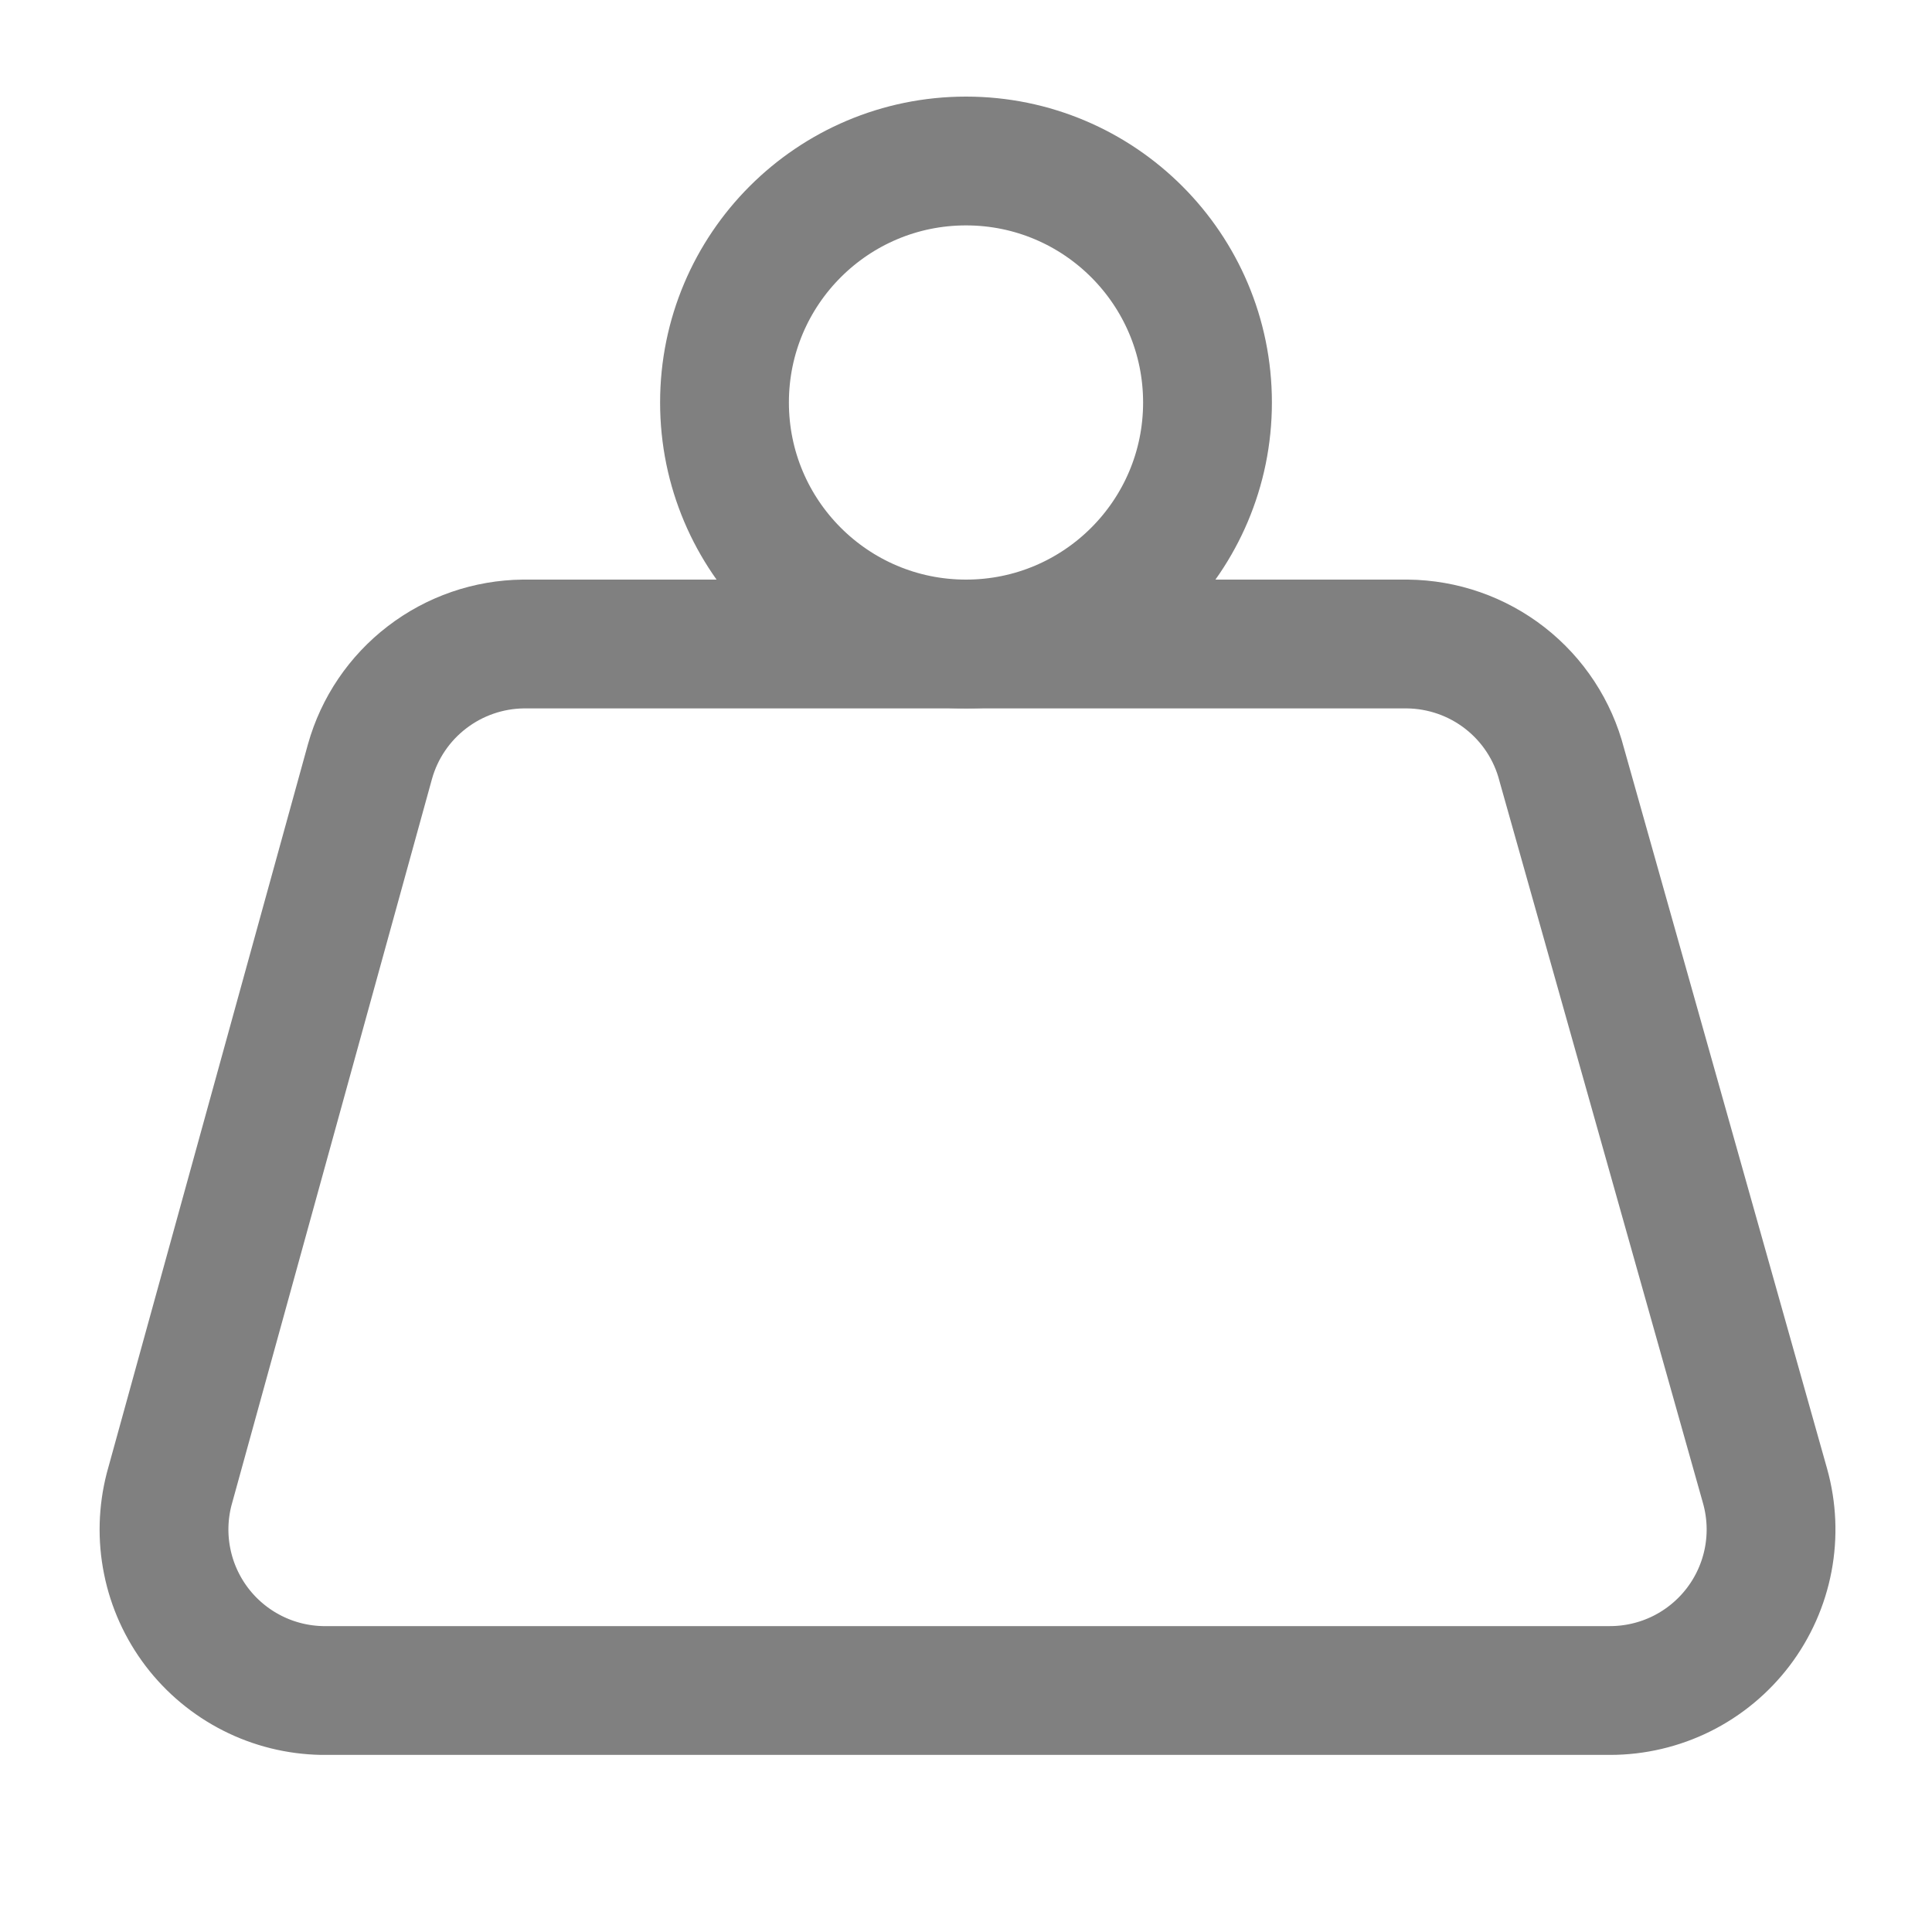
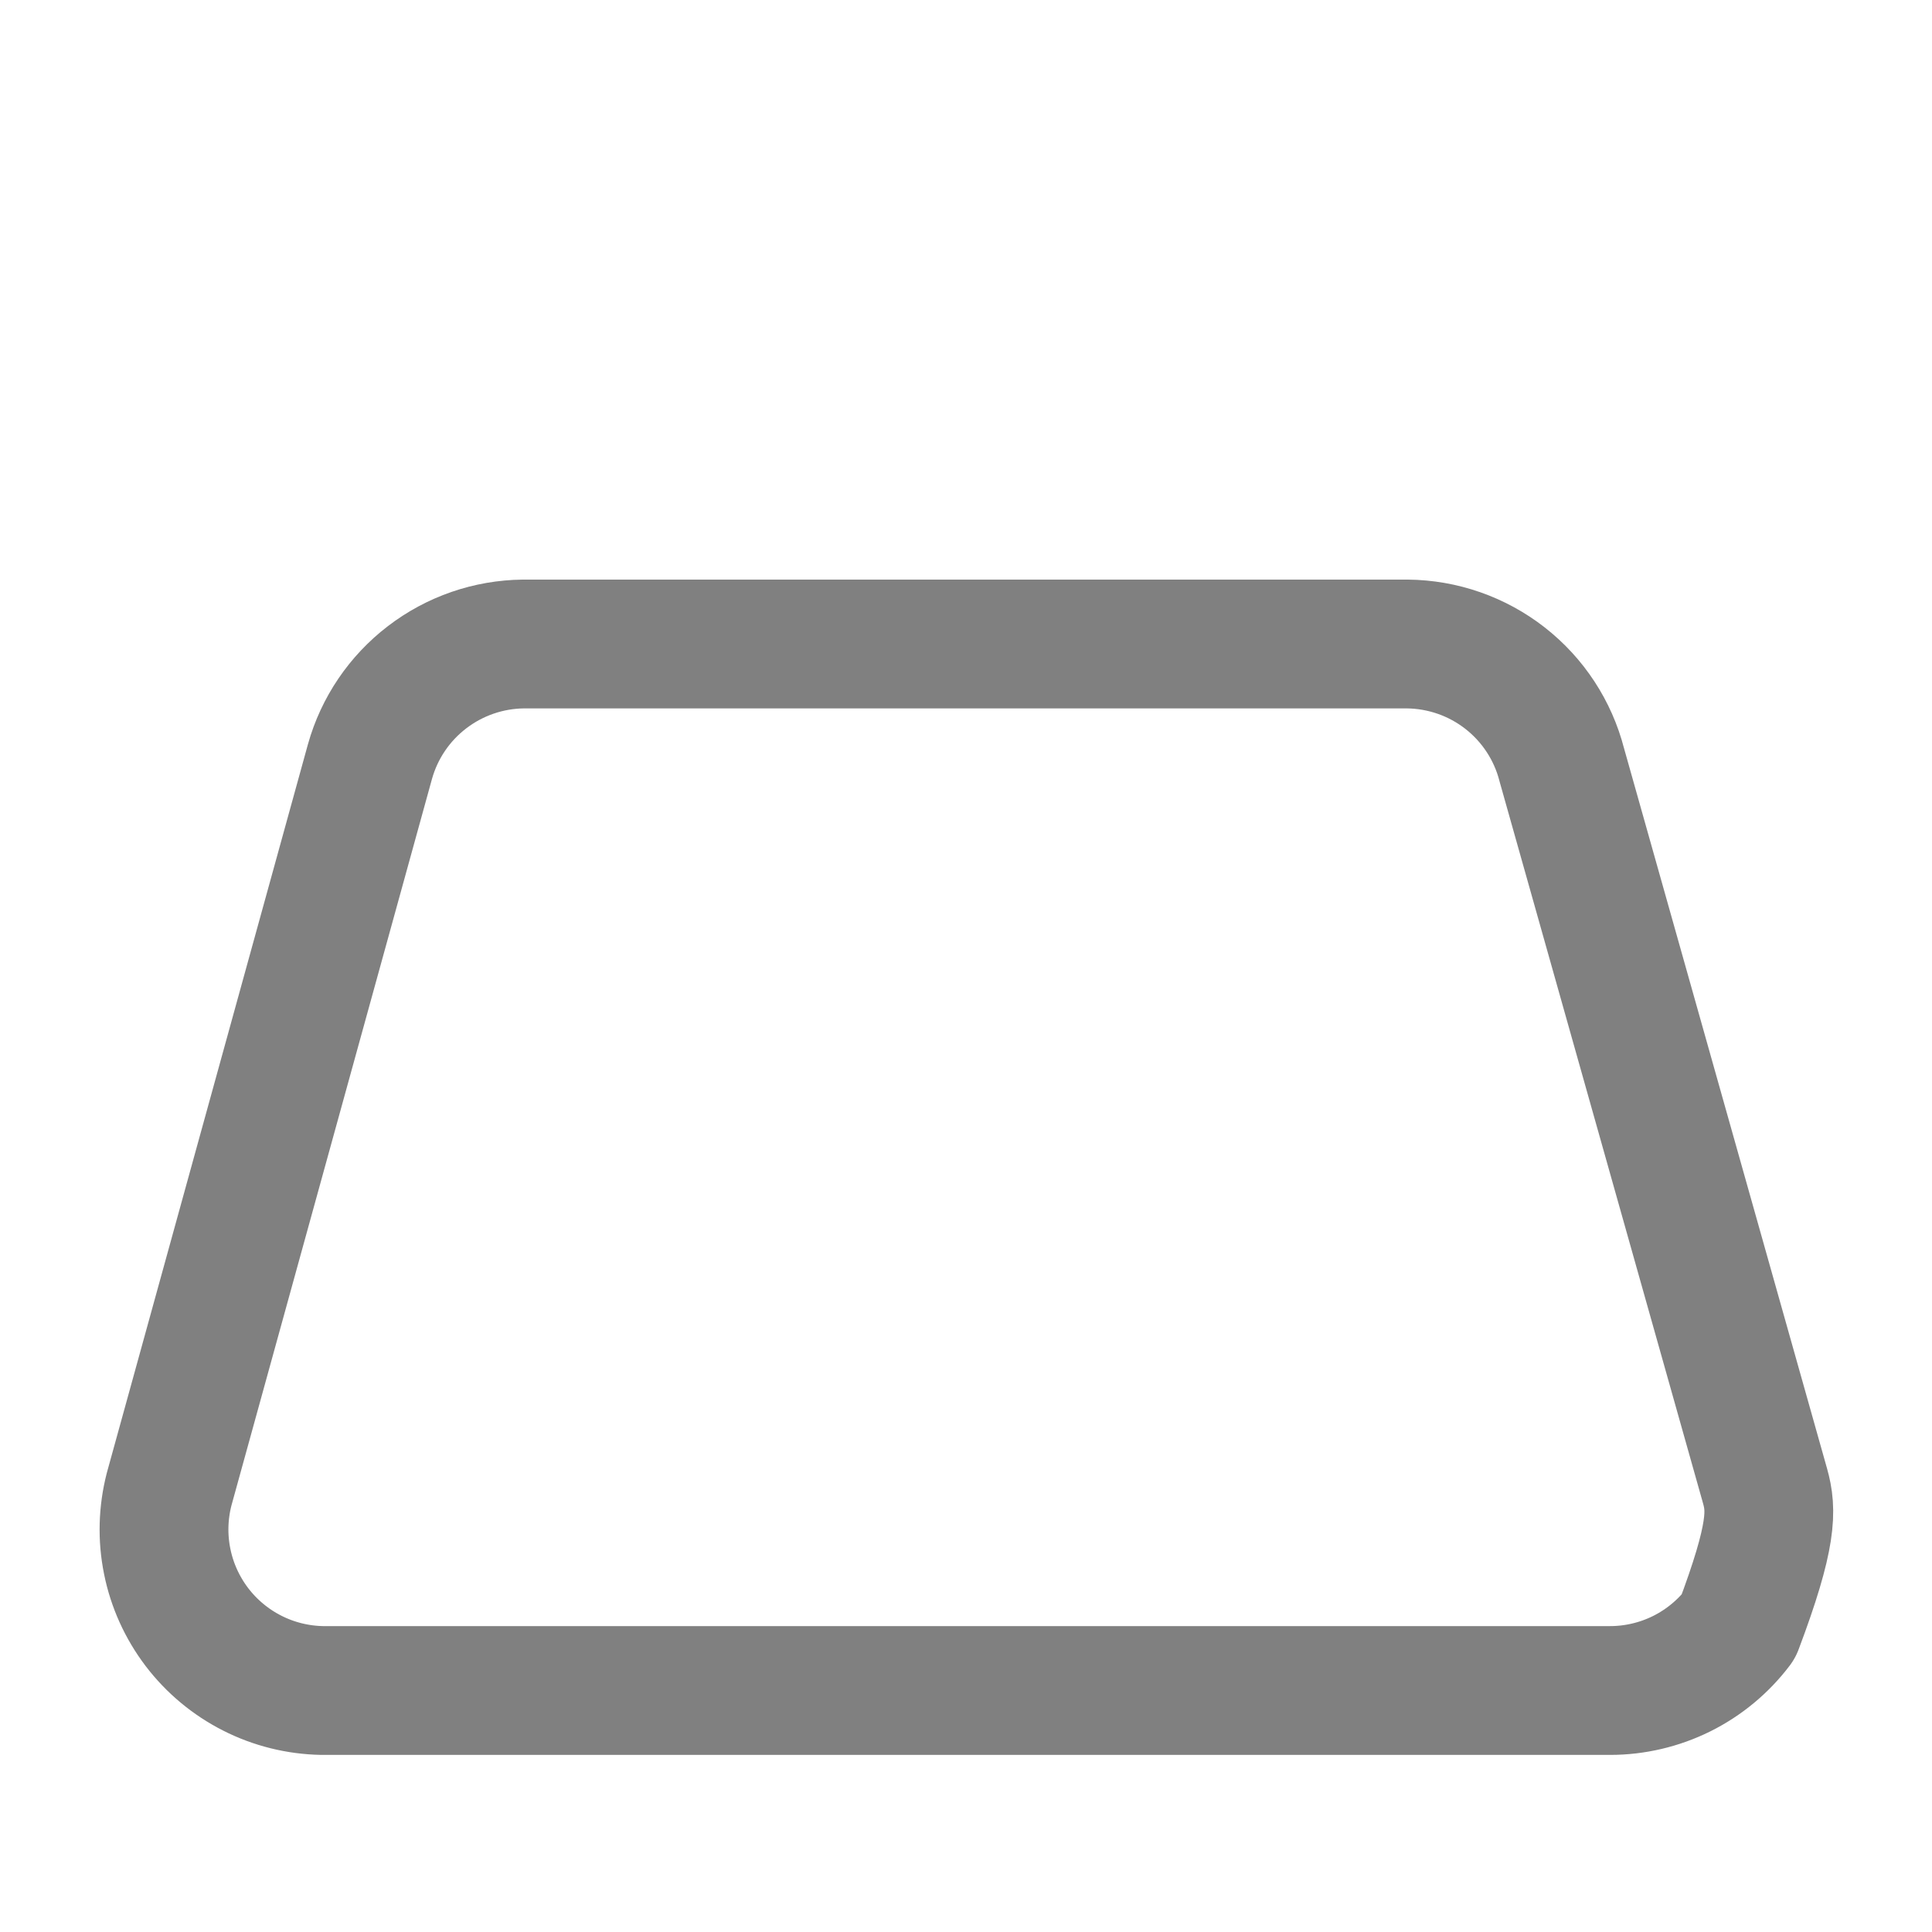
<svg xmlns="http://www.w3.org/2000/svg" fill="none" viewBox="0 0 30 30" height="30" width="30">
-   <path stroke-linejoin="round" stroke-linecap="round" stroke-width="2" stroke="#808080" d="M15 10C17.071 10 18.75 8.321 18.75 6.25C18.75 4.179 17.071 2.5 15 2.5C12.929 2.5 11.25 4.179 11.25 6.25C11.25 8.321 12.929 10 15 10Z" />
-   <path stroke-linejoin="round" stroke-linecap="round" stroke-width="2" stroke="#808080" d="M8.126 10C7.585 10.006 7.061 10.187 6.632 10.516C6.202 10.845 5.891 11.304 5.745 11.825L2.626 23.125C2.532 23.491 2.521 23.873 2.596 24.243C2.67 24.614 2.828 24.962 3.056 25.263C3.285 25.564 3.579 25.809 3.916 25.98C4.252 26.151 4.624 26.243 5.001 26.25H25.001C25.387 26.25 25.768 26.16 26.113 25.989C26.459 25.817 26.76 25.567 26.993 25.26C27.226 24.953 27.385 24.595 27.457 24.216C27.529 23.837 27.512 23.447 27.408 23.075L24.251 11.875C24.114 11.342 23.804 10.869 23.37 10.53C22.936 10.191 22.402 10.005 21.851 10H8.126Z" />
+   <path stroke-linejoin="round" stroke-linecap="round" stroke-width="2" stroke="#808080" d="M8.126 10C7.585 10.006 7.061 10.187 6.632 10.516C6.202 10.845 5.891 11.304 5.745 11.825L2.626 23.125C2.532 23.491 2.521 23.873 2.596 24.243C2.67 24.614 2.828 24.962 3.056 25.263C3.285 25.564 3.579 25.809 3.916 25.98C4.252 26.151 4.624 26.243 5.001 26.25H25.001C25.387 26.25 25.768 26.16 26.113 25.989C26.459 25.817 26.76 25.567 26.993 25.26C27.529 23.837 27.512 23.447 27.408 23.075L24.251 11.875C24.114 11.342 23.804 10.869 23.37 10.53C22.936 10.191 22.402 10.005 21.851 10H8.126Z" />
</svg>